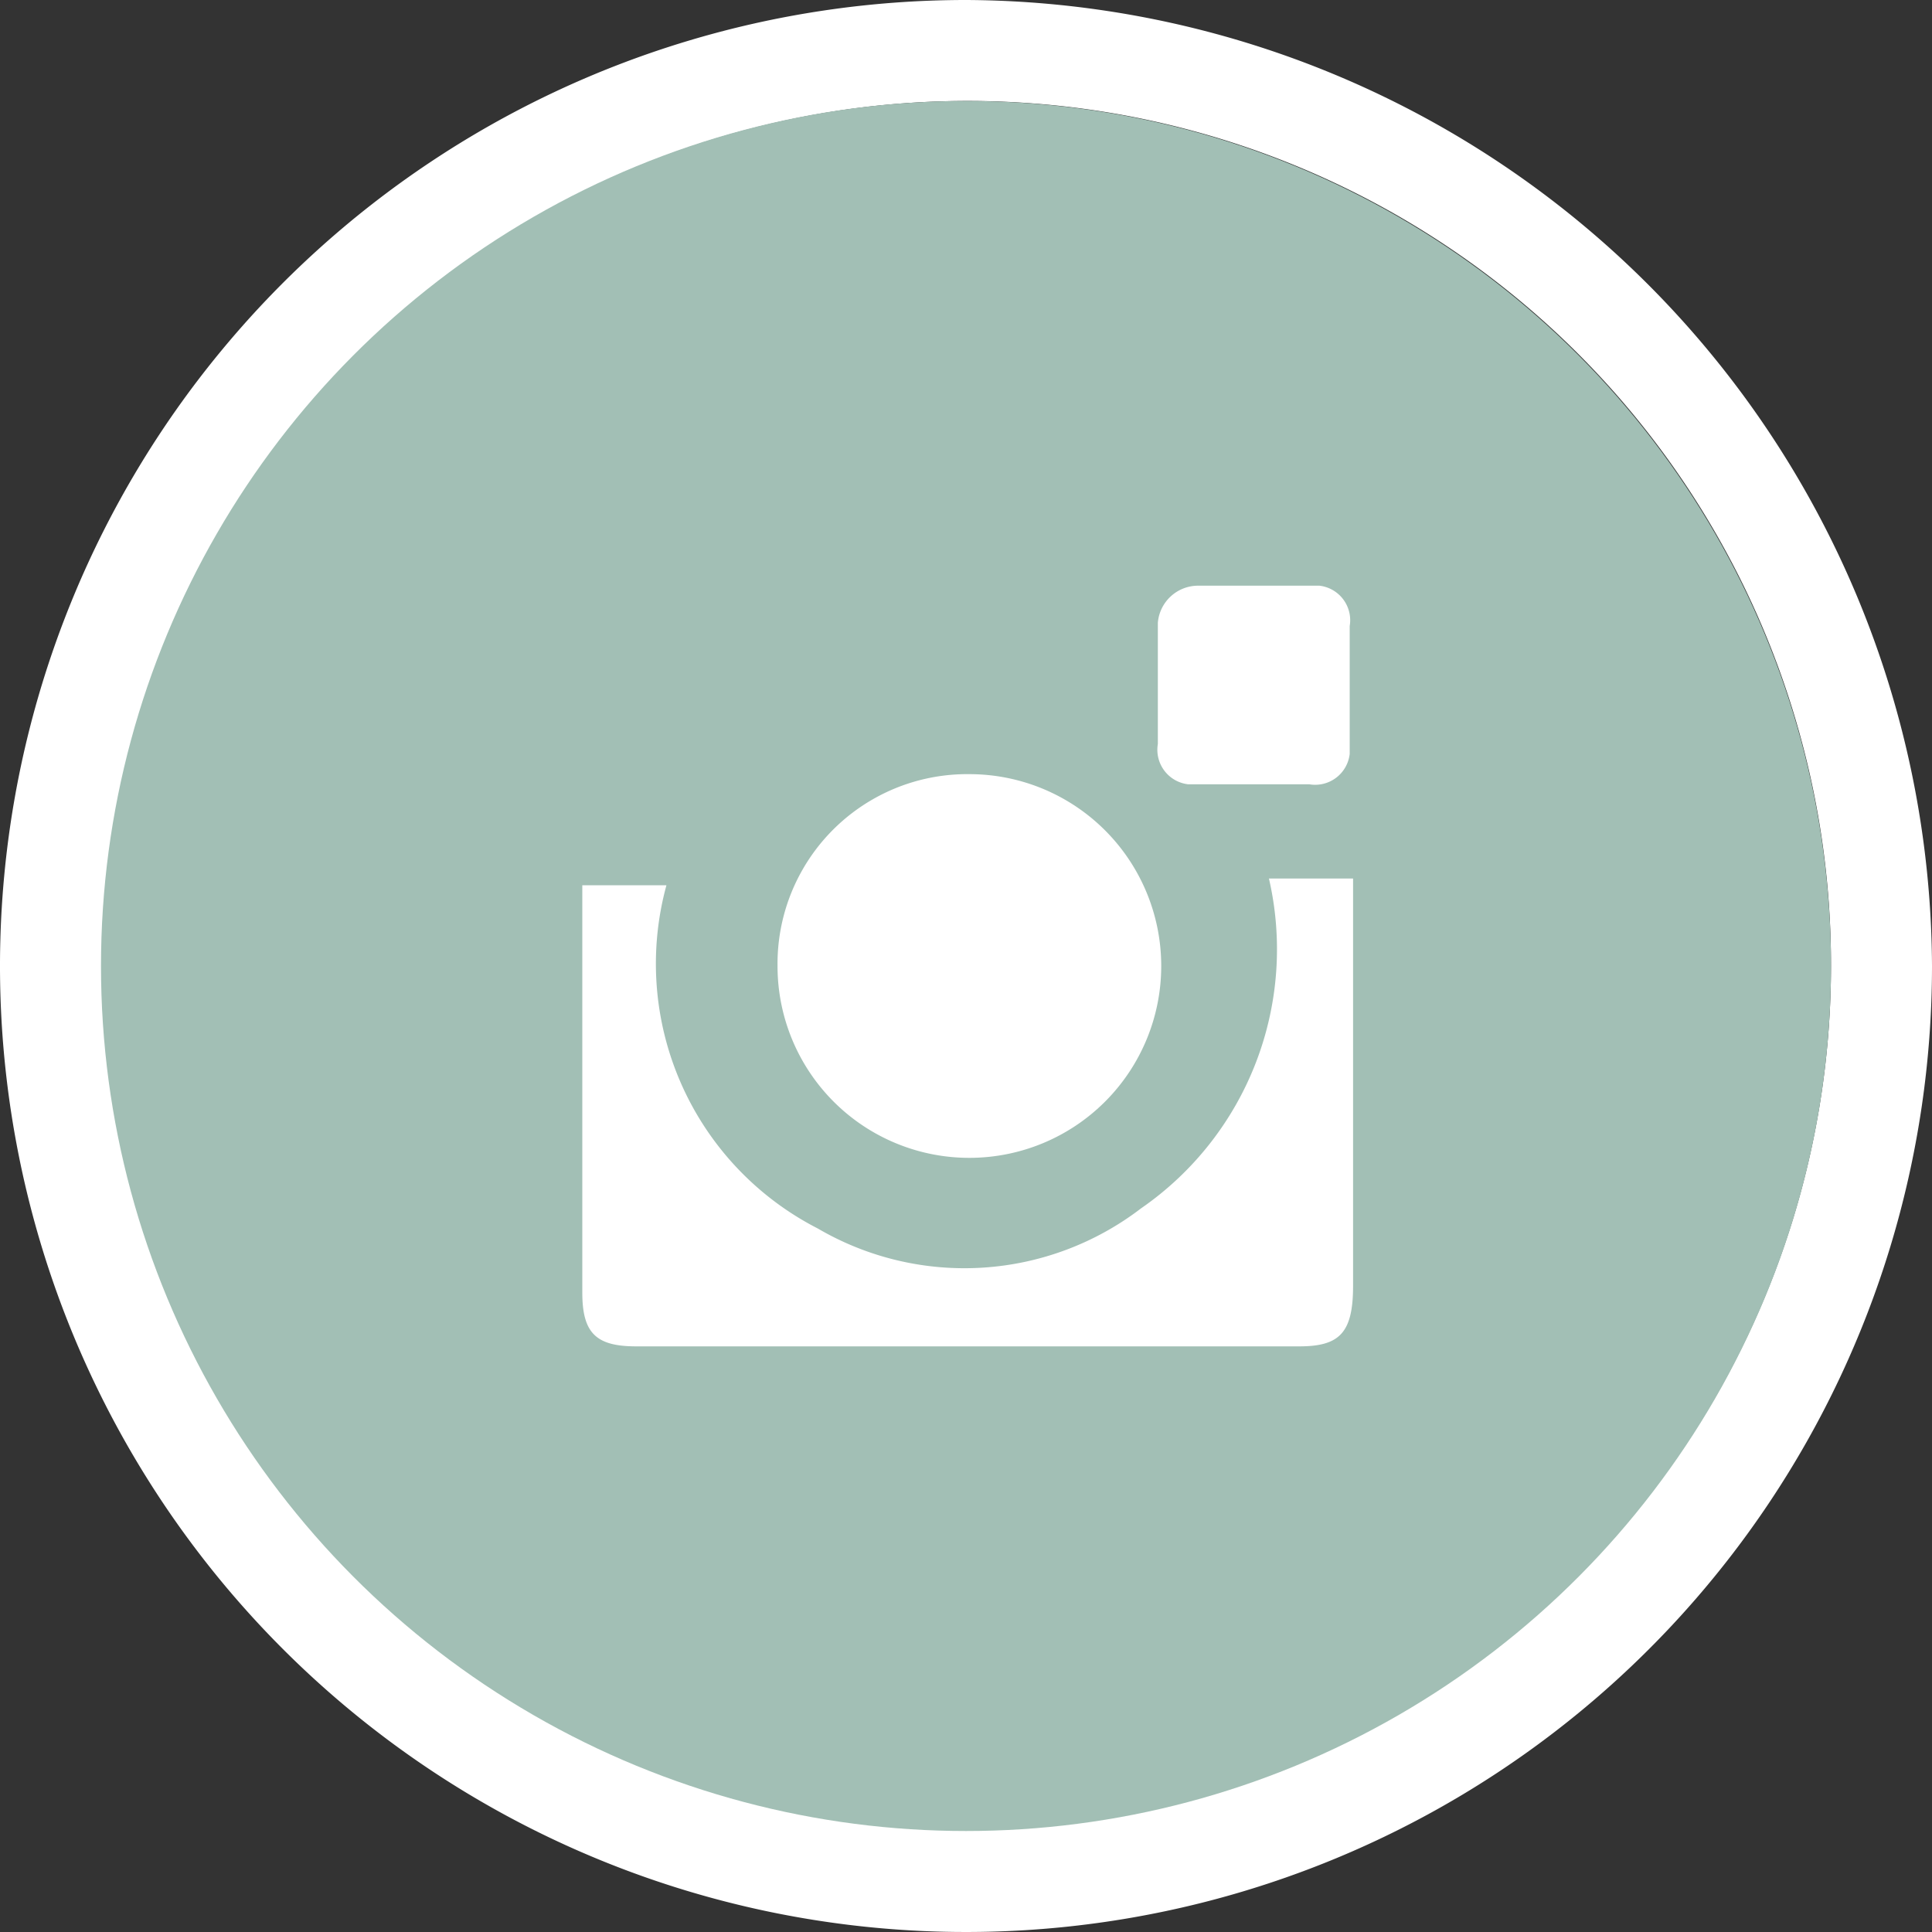
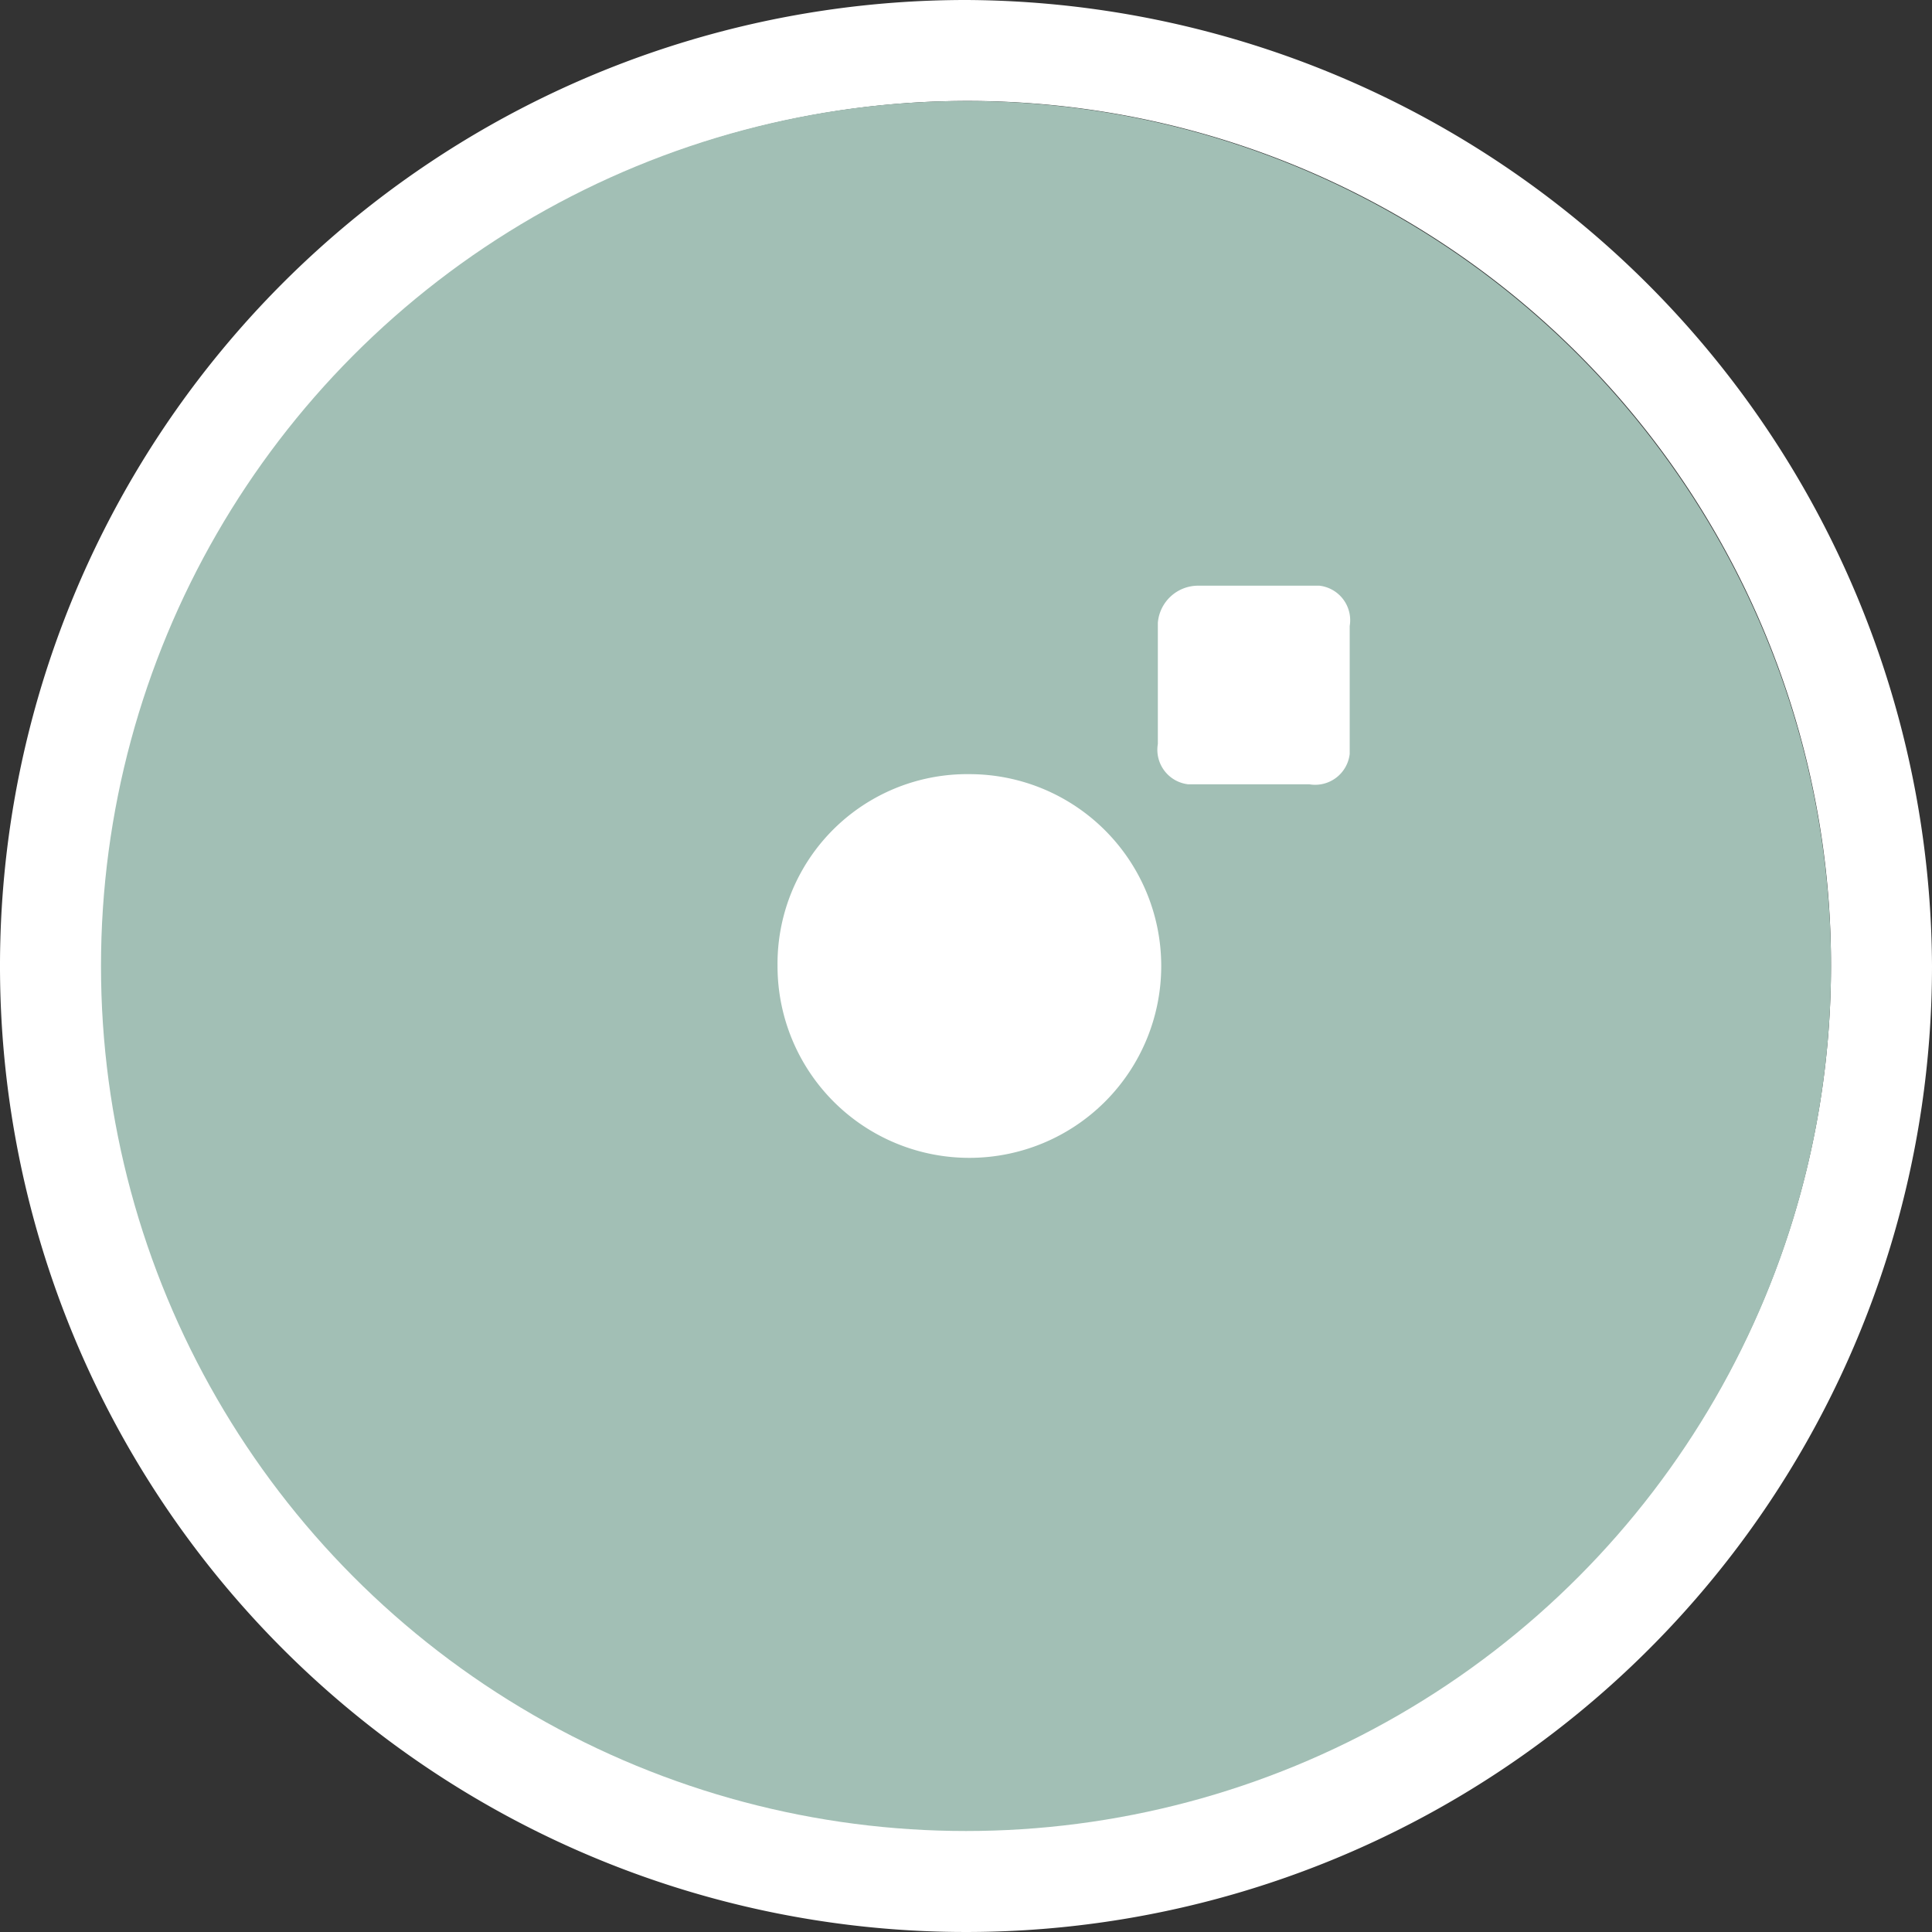
<svg xmlns="http://www.w3.org/2000/svg" viewBox="0 0 40 40">
  <rect x="0" y="0" width="40" height="40" fill="#333333" stroke="none" />
  <defs>
    <style>.cls-1{fill:#fff}</style>
  </defs>
  <g id="instagram" transform="translate(-866.98 -1991.98)">
    <g id="Layer_2_4_" transform="translate(866.98 1991.98)">
      <g id="Layer_1-2_3_">
        <path id="Path_343" data-name="Path 343" class="cls-1" d="M20 0a20 20 0 1020 20A20.09 20.09 0 0020 0zm0 37.84A17.875 17.875 0 1137.909 20 17.844 17.844 0 0120 37.84z" />
        <circle id="Ellipse_2" data-name="Ellipse 2" cx="17.909" cy="17.909" r="17.909" transform="translate(2.091 2.091)" fill="#a2bfb5" />
      </g>
    </g>
    <g id="Layer_2_3_" transform="translate(879.036 2004.106)">
      <g id="Layer_1-2_2_">
-         <path id="Path_344" data-name="Path 344" class="cls-1" d="M27.072 30.944a3.972 3.972 0 100-7.944 3.927 3.927 0 00-3.972 3.972 3.97 3.97 0 003.972 3.972z" transform="translate(-19.058 -19.098)" />
-         <path id="Path_345" data-name="Path 345" class="cls-1" d="M28.868 32.929a6.014 6.014 0 01-6.69.418 6.158 6.158 0 01-3.136-7.108H17.3v8.432c0 .836.279 1.115 1.115 1.115h13.728c.836 0 1.115-.279 1.115-1.254V26.1h-1.742a6.52 6.52 0 01-2.648 6.829z" transform="translate(-17.3 -20.037)" />
+         <path id="Path_344" data-name="Path 344" class="cls-1" d="M27.072 30.944a3.972 3.972 0 100-7.944 3.927 3.927 0 00-3.972 3.972 3.97 3.97 0 003.972 3.972" transform="translate(-19.058 -19.098)" />
        <path id="Path_346" data-name="Path 346" class="cls-1" d="M37.531 17.4h-2.3a.837.837 0 00-.836.767v2.509a.72.72 0 00.627.836h2.509a.72.72 0 00.836-.627v-2.649a.72.72 0 00-.627-.836z" transform="translate(-22.479 -17.4)" />
      </g>
    </g>
  </g>
</svg>